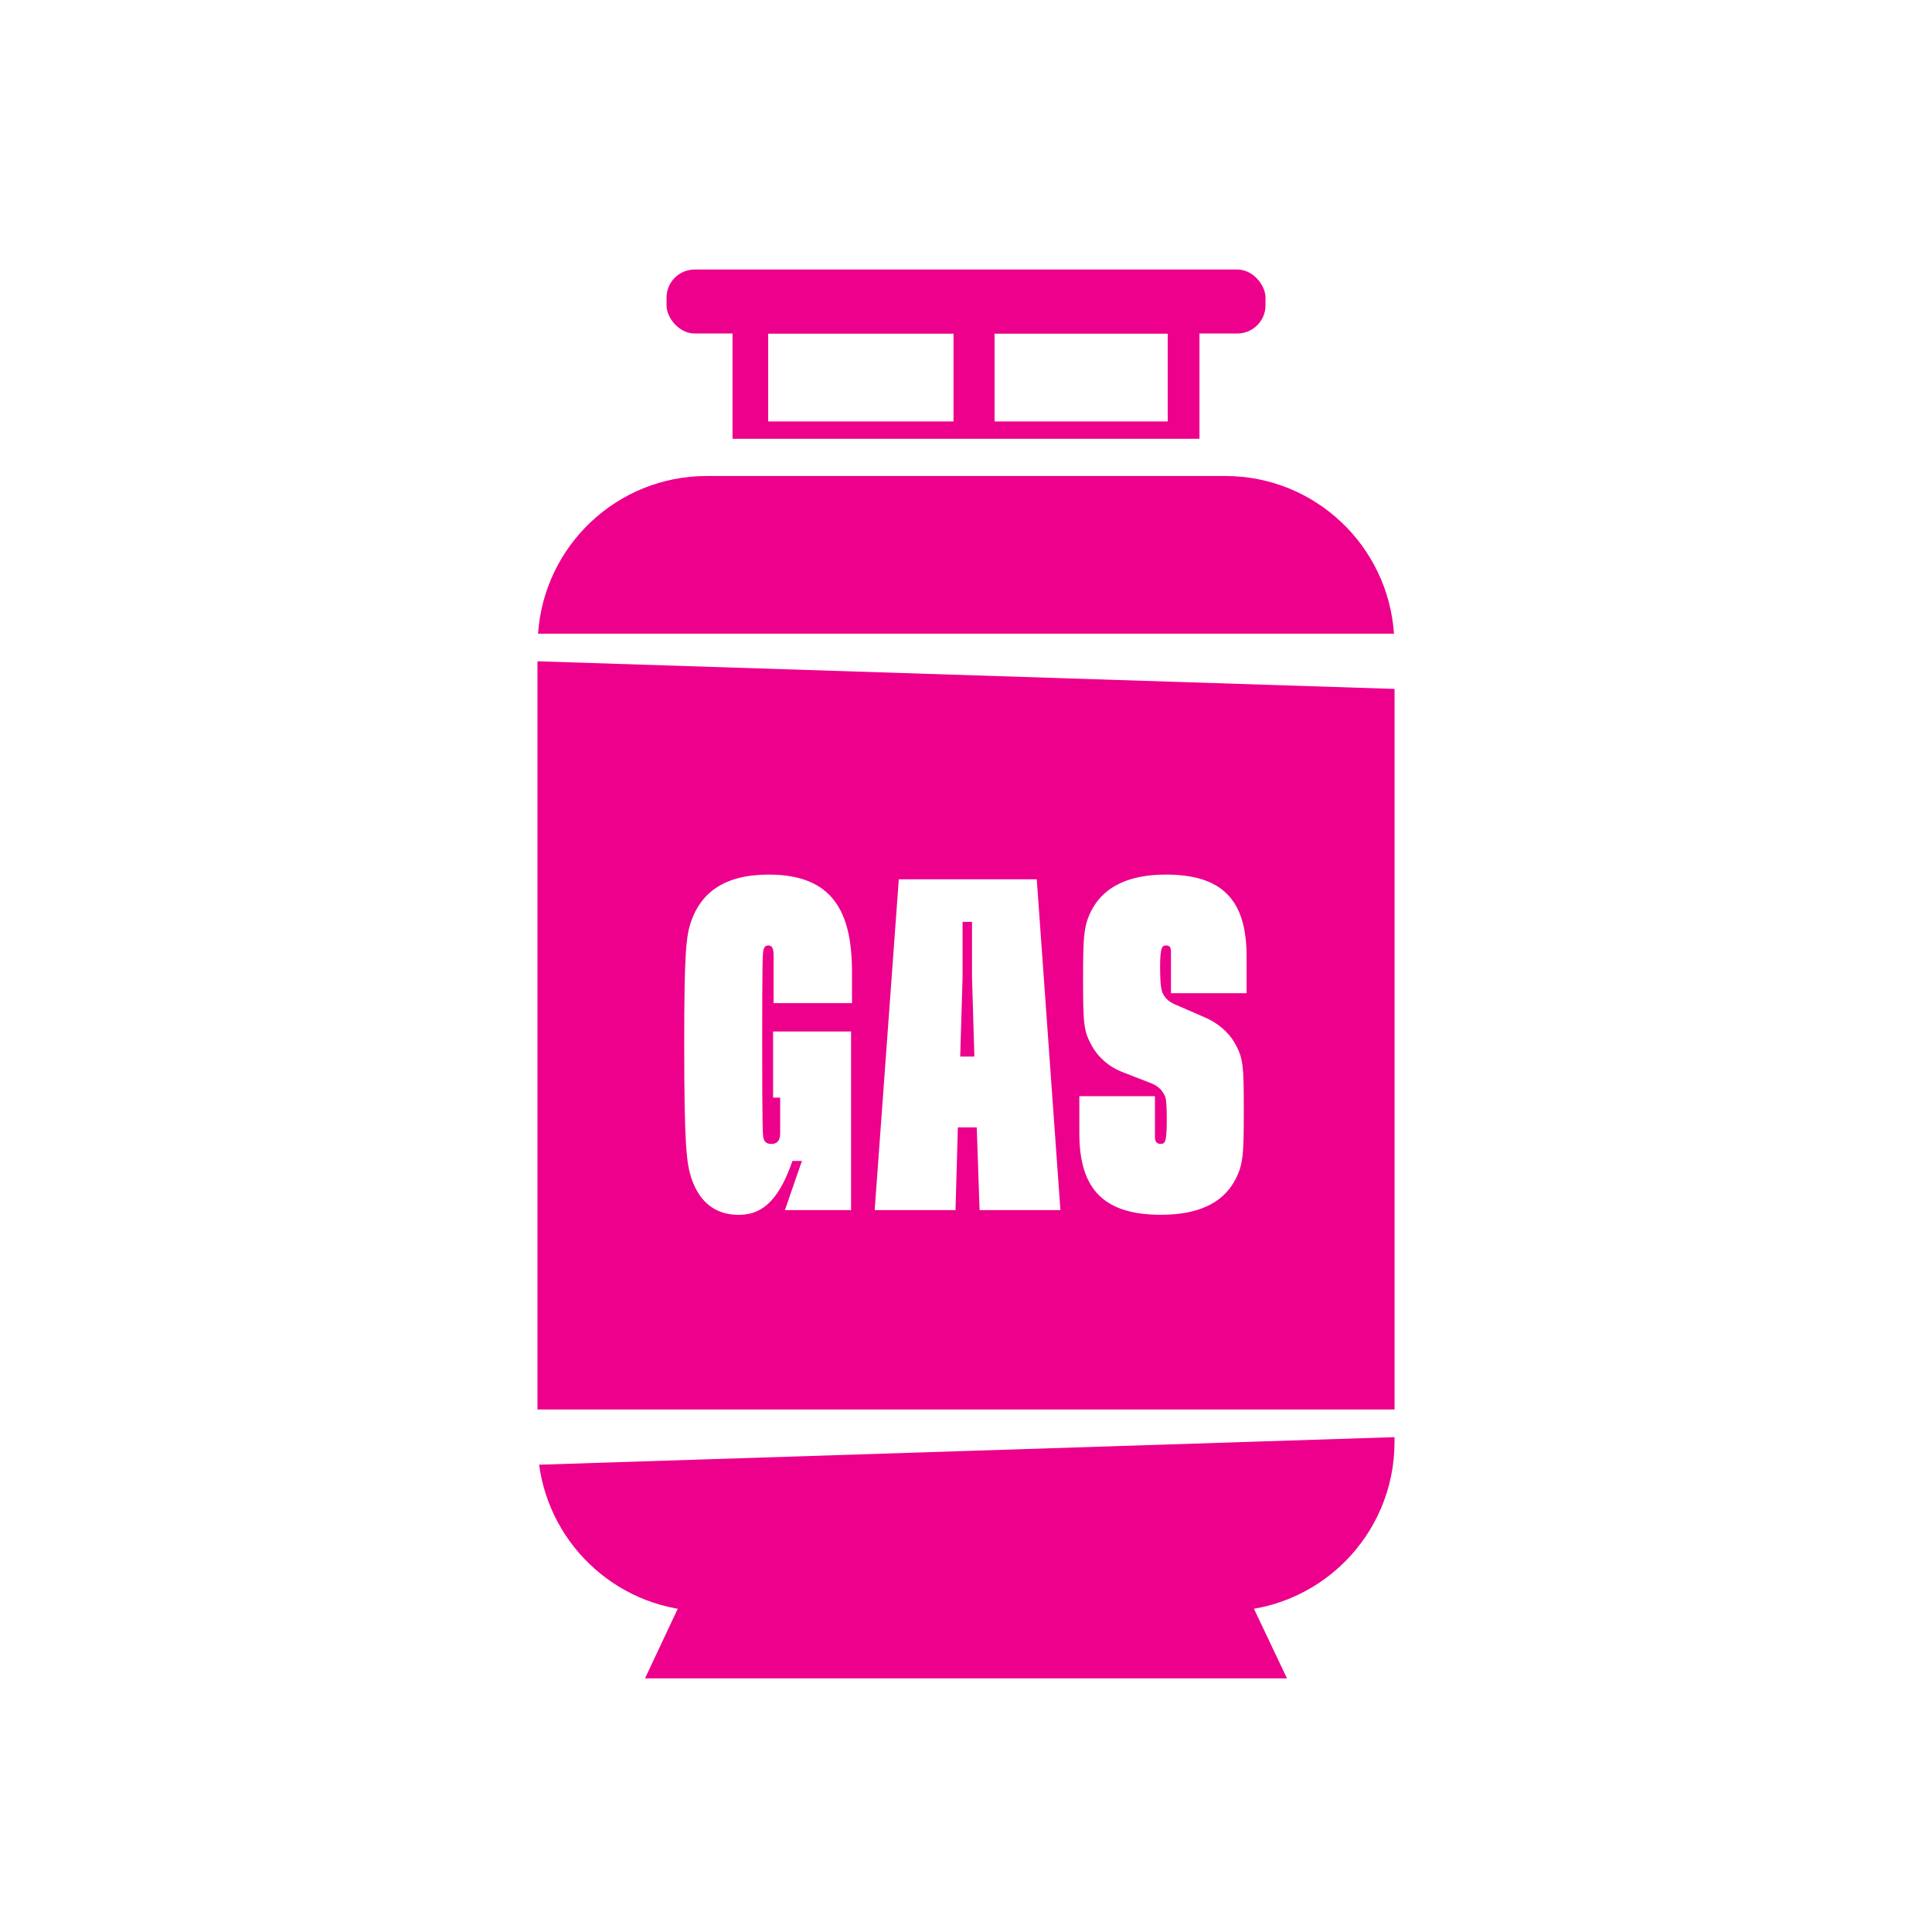
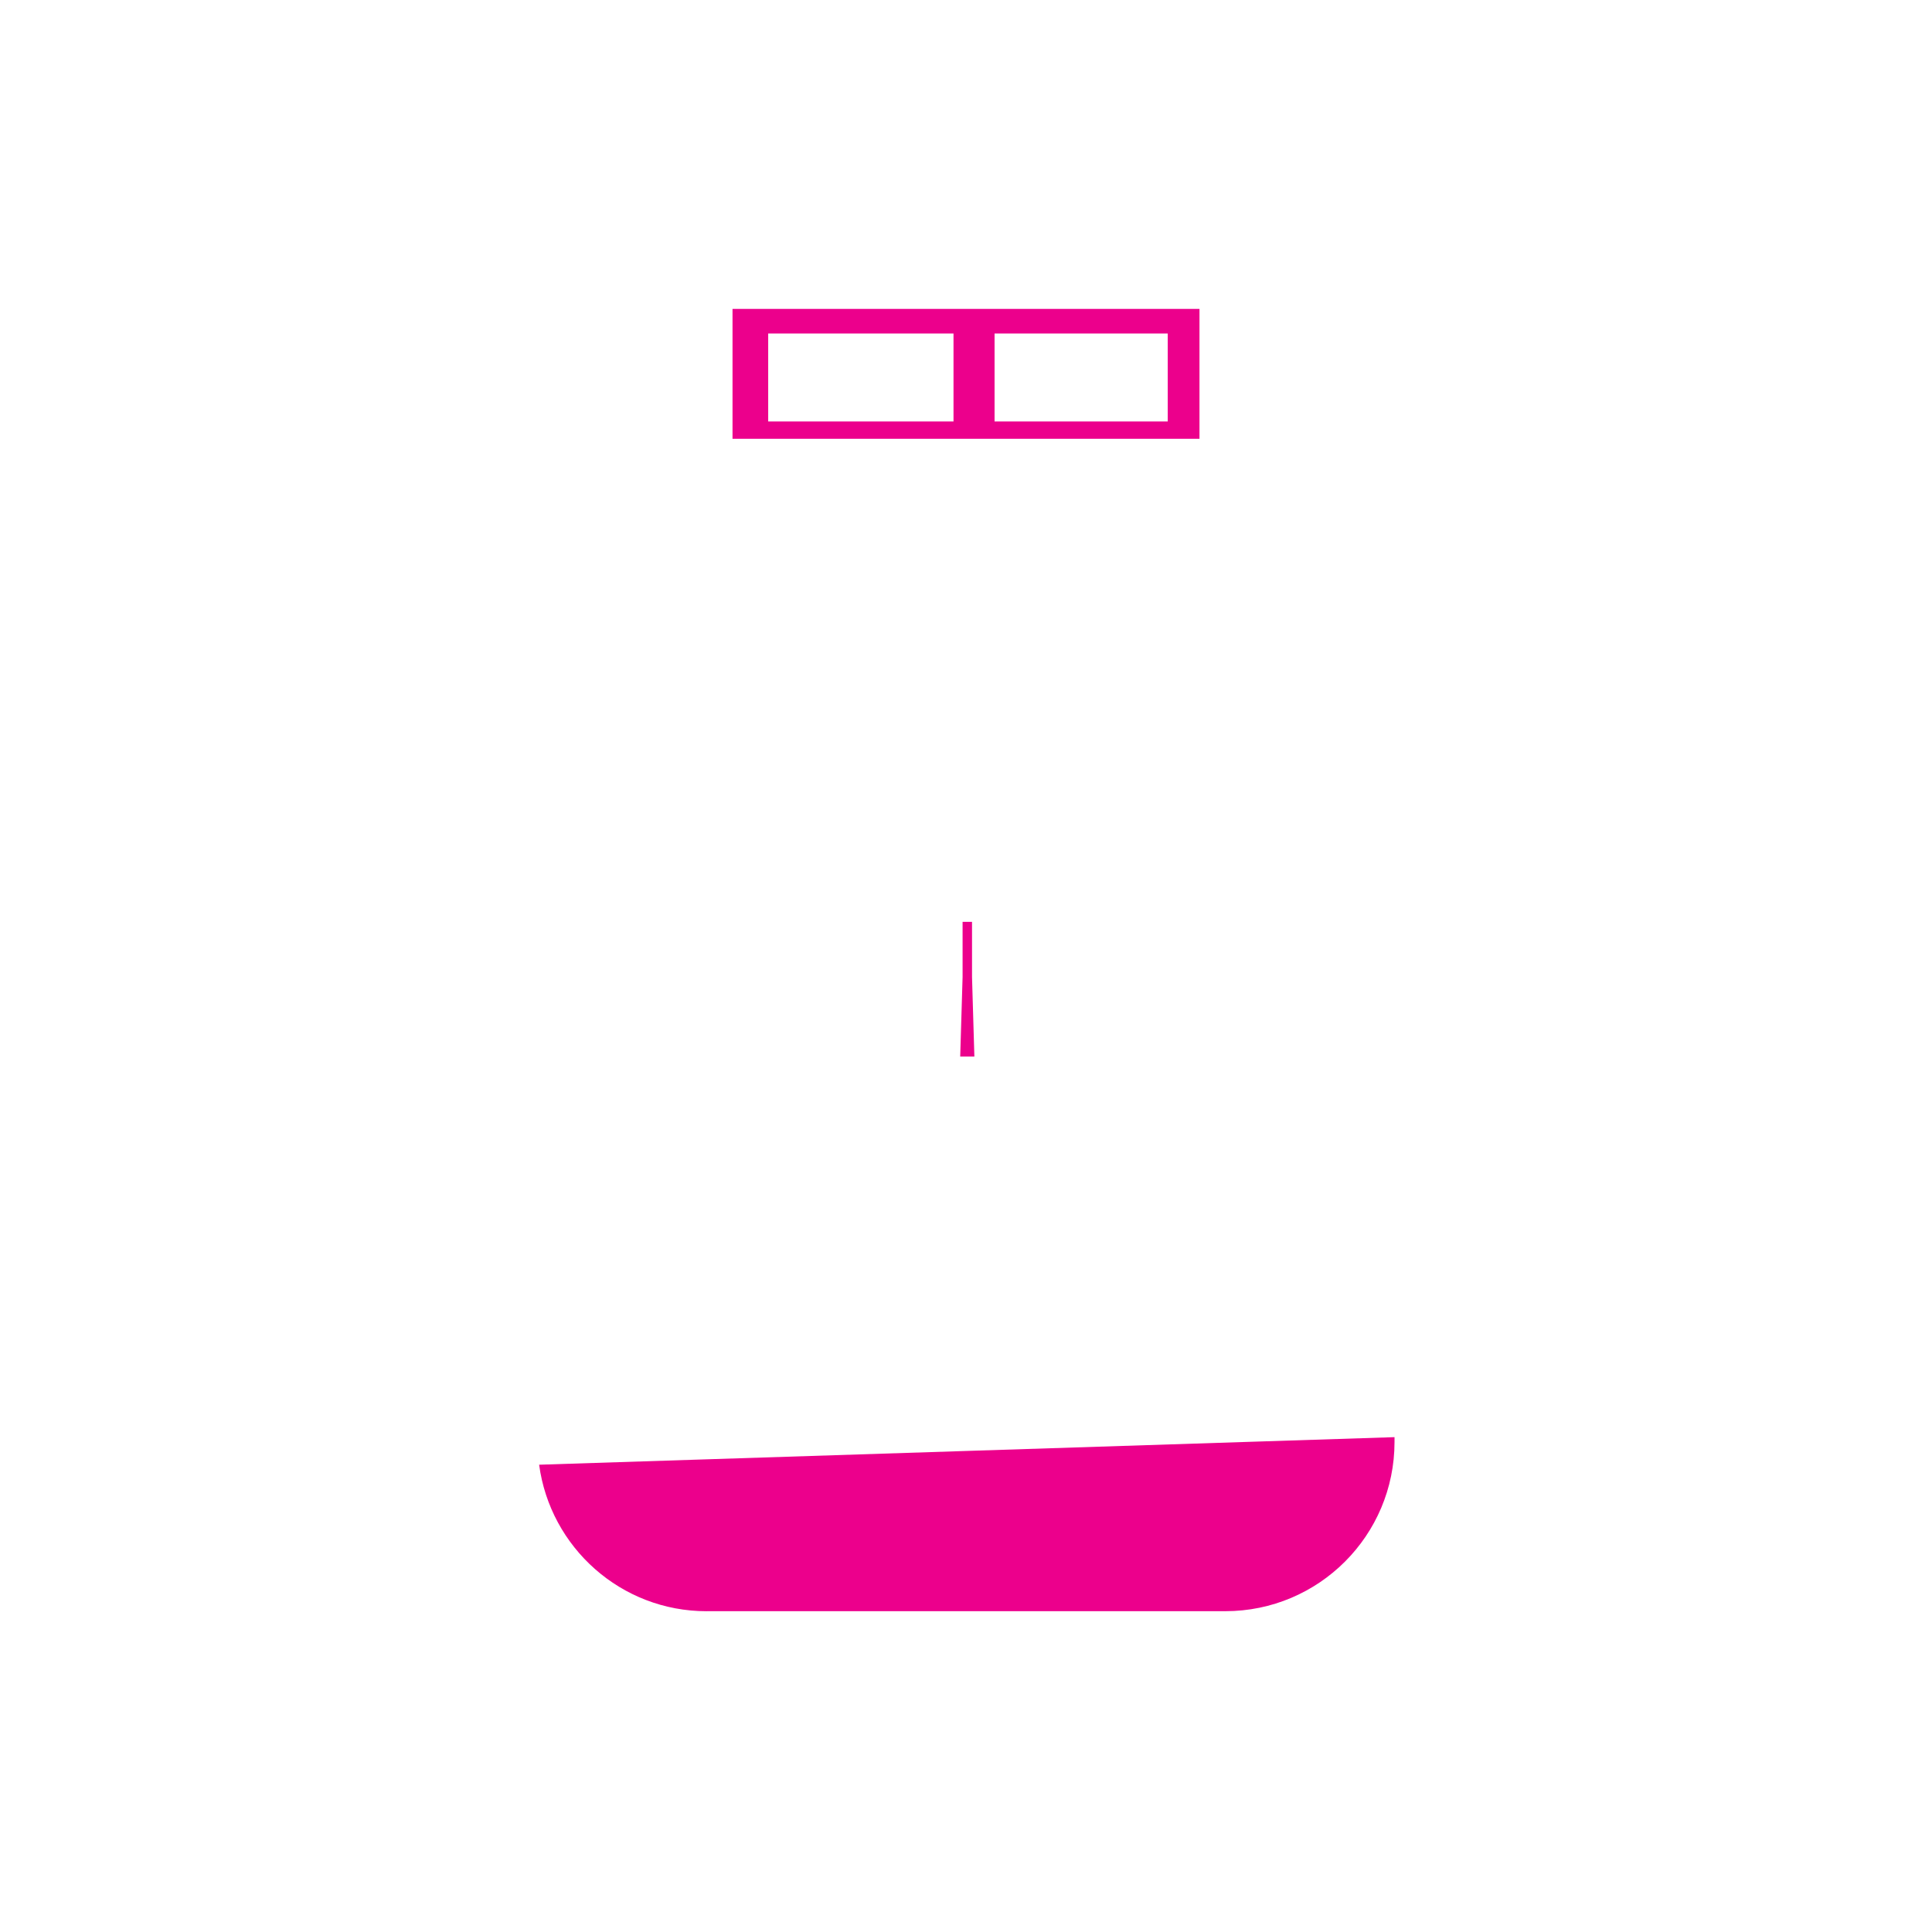
<svg xmlns="http://www.w3.org/2000/svg" id="Layer_1" viewBox="0 0 600 600">
  <defs>
    <style>.cls-1{fill:#ec008c;}</style>
  </defs>
  <path class="cls-1" d="m219.46,500.37h161.07c29.03,0,52.55-23.53,52.55-52.55v-1.5l-265.65,8.56c3.46,25.68,25.4,45.5,52.03,45.5Z" />
-   <path class="cls-1" d="m432.91,196.8c-1.85-27.34-24.56-48.97-52.37-48.97h-161.07c-27.81,0-50.52,21.62-52.37,48.97h265.82Z" />
-   <polygon class="cls-1" points="399.68 521.23 200.32 521.23 214.05 492.02 385.82 492.02 399.68 521.23" />
  <polygon class="cls-1" points="301.87 286.29 298.94 286.29 298.94 303.46 298.2 328.12 302.6 328.12 301.87 303.46 301.87 286.29" />
-   <path class="cls-1" d="m166.91,205.38v232.35h266.18v-223.78l-266.18-8.58Zm97.69,106.15h-24.36v-14.68c0-2.05-.3-3.23-1.62-3.23-.73,0-1.17.3-1.47,1.17-.3.88-.44,2.94-.44,29.36s.15,28.62.44,29.5c.29.88.88,1.61,2.35,1.61,2.2,0,2.79-1.47,2.79-3.37v-11.01h-2.2v-20.55h24.22v55.48h-20.55l5.28-15.26h-2.94c-4.69,13.65-10.42,16.73-16.73,16.73-5.87,0-11.74-2.64-14.68-11.45-1.47-4.55-2.2-9.83-2.2-41.68,0-28.47.59-33.61,2.2-38.16,3.08-8.66,10.13-14.38,24.07-14.38,20.11,0,25.83,11.89,25.83,30.23v9.69Zm39.62,64.28l-.88-25.69h-5.87l-.73,25.69h-25.1l7.49-102.73h42.85l7.34,102.73h-25.1Zm82.92-67.37h-23.48v-12.77c0-1.47-.44-2.05-1.47-2.05-.73,0-1.03.15-1.32.73-.44.88-.59,3.23-.59,5.58,0,6.61.44,7.93,1.03,8.95.73,1.32,1.91,2.35,3.67,3.08l9.1,3.96c4.11,1.76,7.34,4.55,9.25,7.78,2.79,4.84,2.94,7.05,2.94,21.13s-.15,17.17-3.08,22.31c-3.82,6.6-11.3,10.12-22.6,10.12-17.47,0-25.39-7.63-25.39-25.24v-11.59h23.48v12.77c0,1.47.73,2.05,1.76,2.05.73,0,1.03-.15,1.32-.73.44-.88.59-3.23.59-6.75,0-7.05-.44-7.19-1.03-8.22-.73-1.32-1.91-2.35-3.67-3.08l-8.66-3.37c-4.69-1.76-7.78-4.69-9.69-7.93-2.79-4.84-2.94-7.04-2.94-21.13,0-13.36.15-17.02,3.08-22.16,3.82-6.6,11.3-10.27,22.6-10.27,17.46,0,25.1,7.78,25.1,25.39v11.45Z" />
-   <rect class="cls-1" x="207" y="83.7" width="186.01" height="19.87" rx="8.74" ry="8.74" />
  <path class="cls-1" d="m227.49,95.93v40.34h145.02v-40.34h-145.02Zm68.63,34.96h-57.55v-27.32h57.55v27.32Zm66.53,0h-53.78v-27.32h53.78v27.32Z" />
</svg>